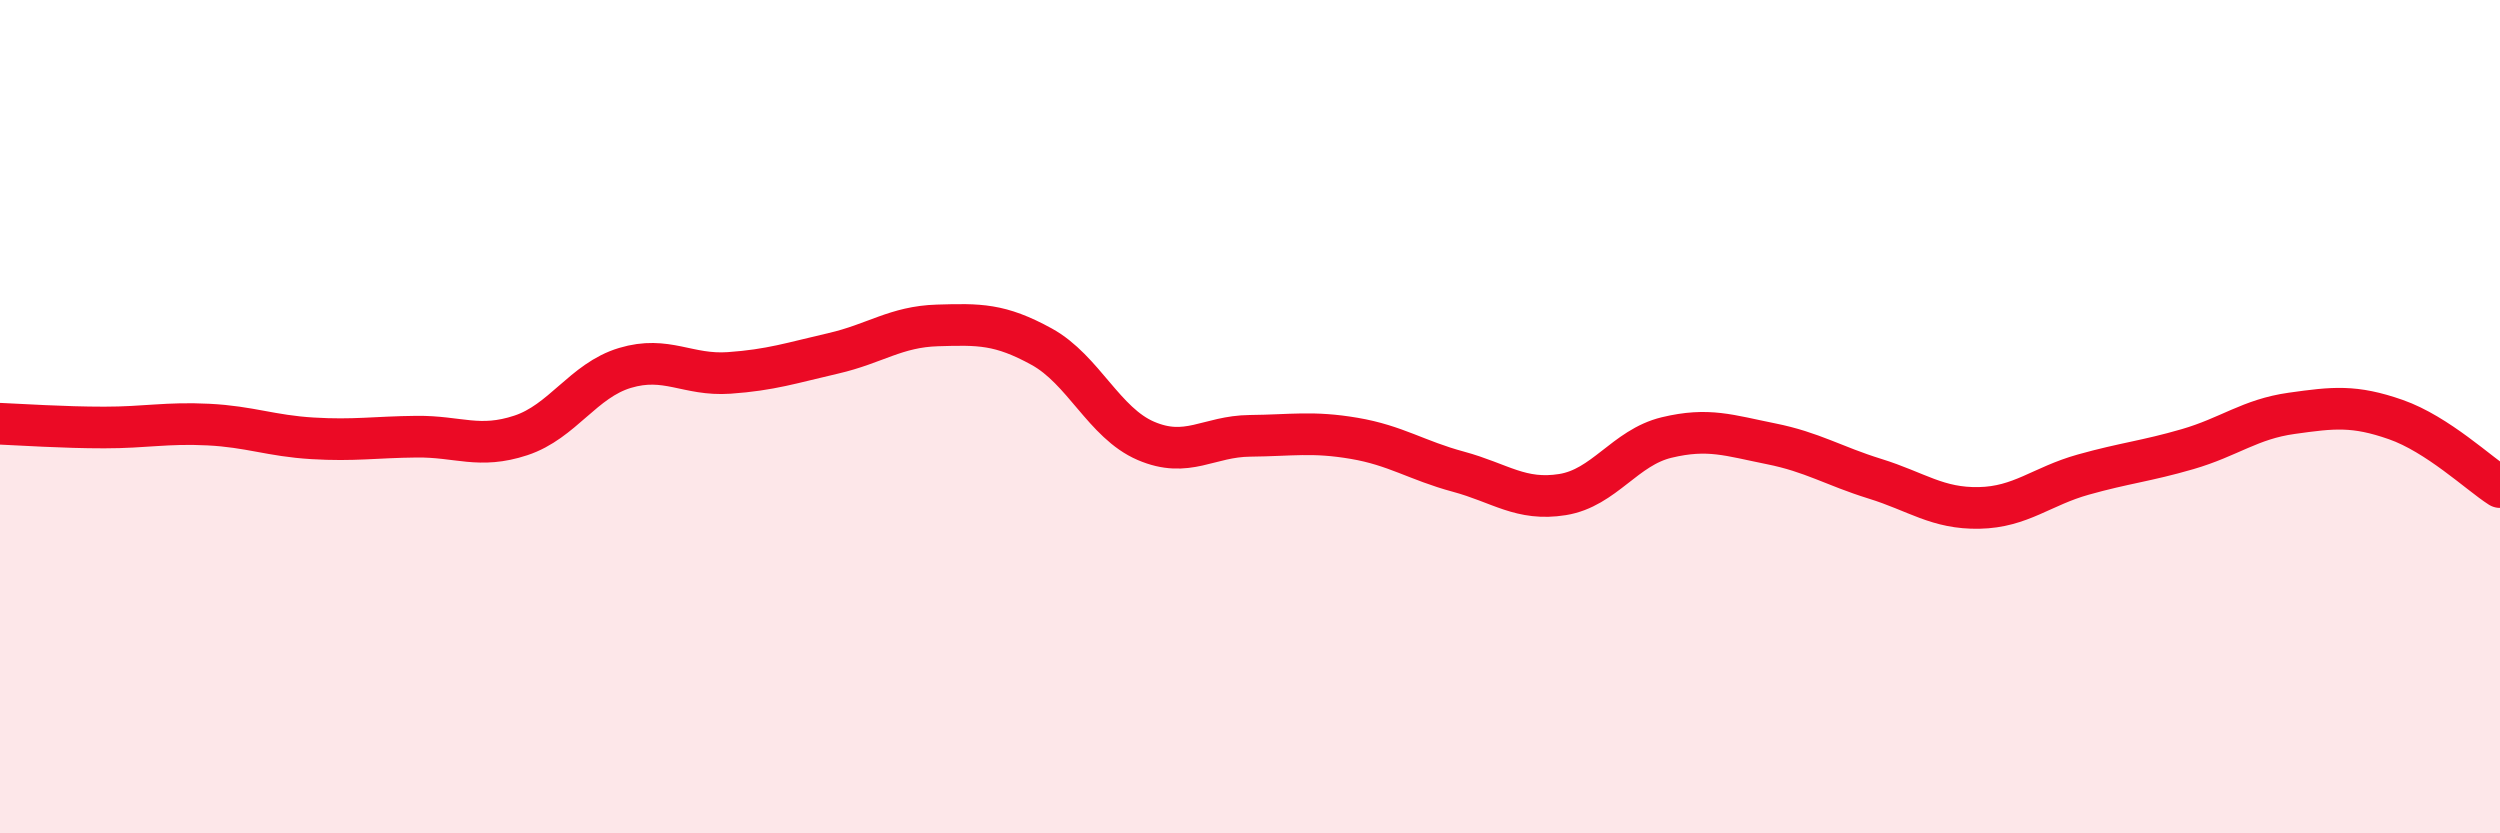
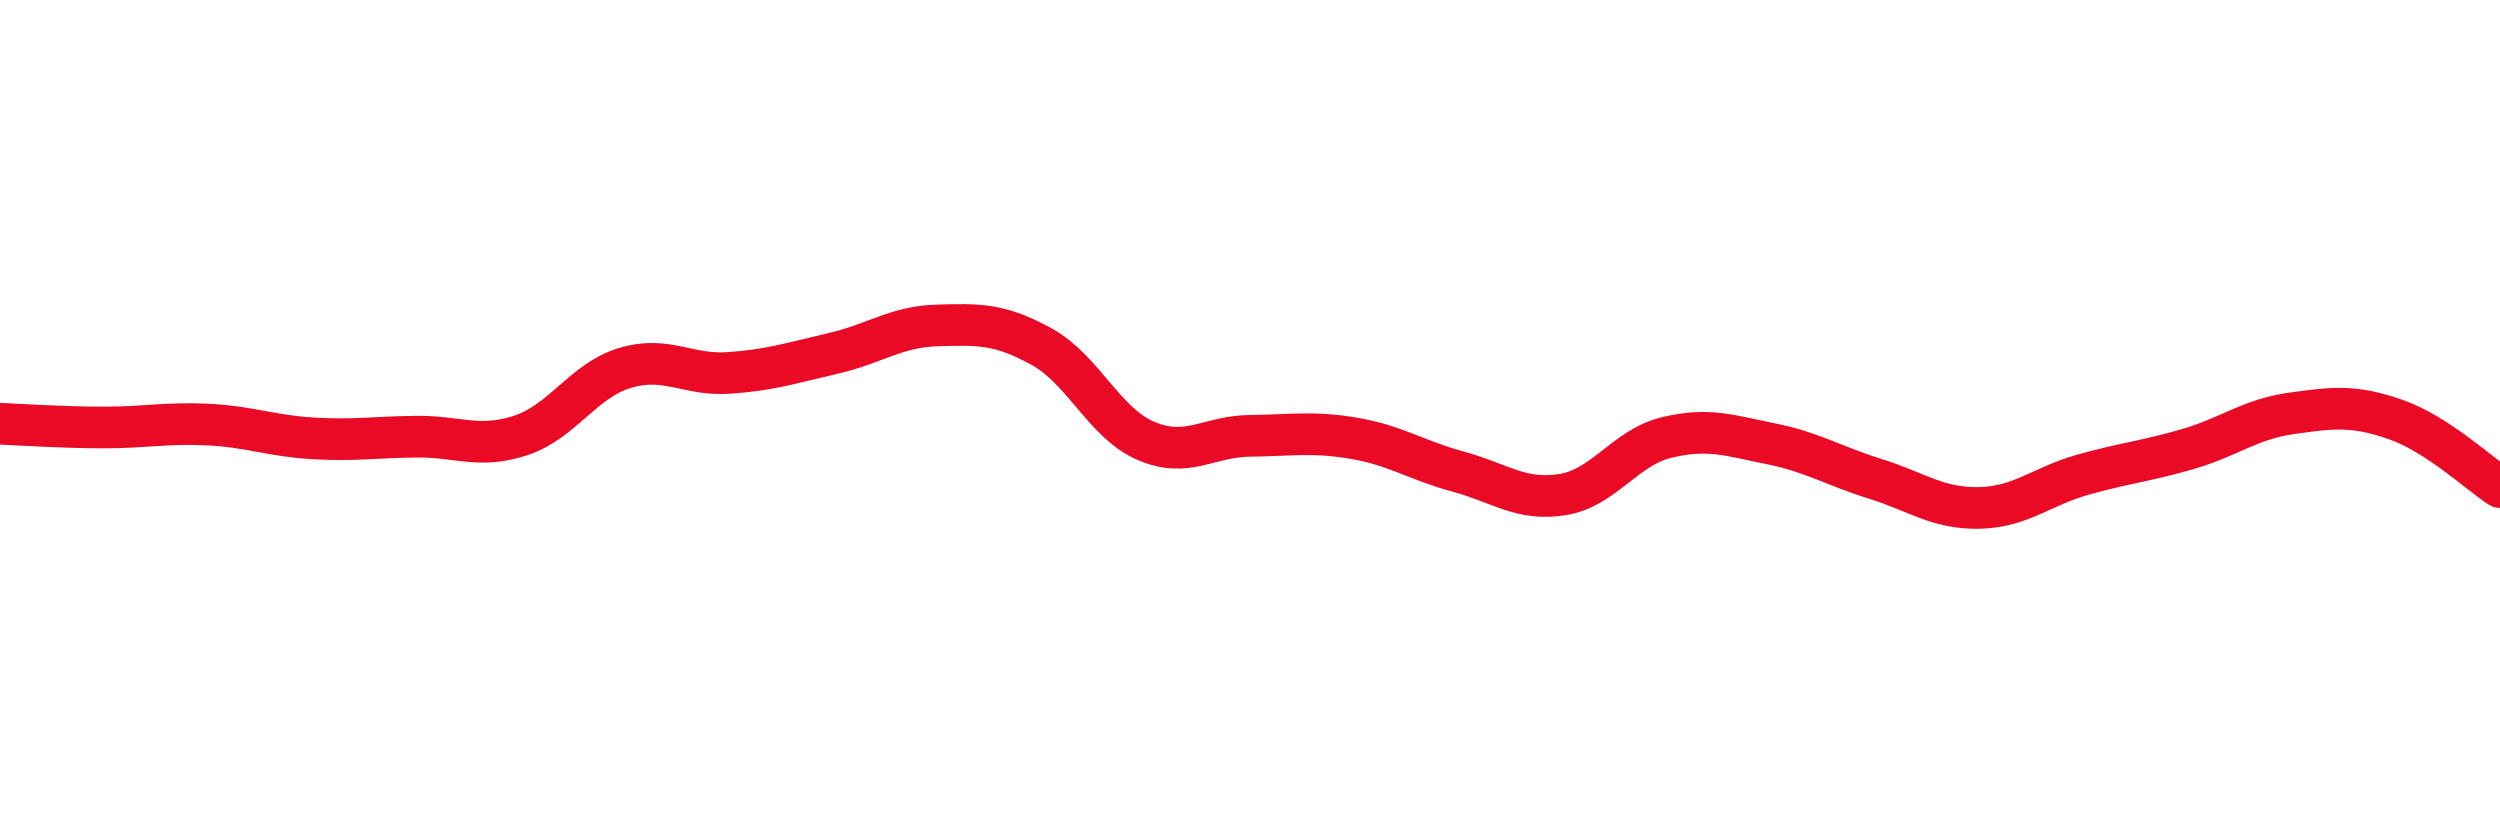
<svg xmlns="http://www.w3.org/2000/svg" width="60" height="20" viewBox="0 0 60 20">
-   <path d="M 0,10.17 C 0.5,10.19 1.5,10.26 2.5,10.26 C 3.5,10.26 4,10.14 5,10.19 C 6,10.24 6.5,10.46 7.5,10.52 C 8.5,10.58 9,10.49 10,10.48 C 11,10.47 11.5,10.78 12.5,10.45 C 13.5,10.12 14,9.13 15,8.83 C 16,8.53 16.5,9.02 17.5,8.95 C 18.5,8.88 19,8.71 20,8.48 C 21,8.25 21.5,7.84 22.5,7.81 C 23.5,7.78 24,7.77 25,8.32 C 26,8.87 26.5,10.15 27.5,10.58 C 28.5,11.01 29,10.47 30,10.46 C 31,10.45 31.5,10.35 32.5,10.52 C 33.5,10.69 34,11.05 35,11.32 C 36,11.59 36.5,12.03 37.5,11.87 C 38.5,11.71 39,10.74 40,10.5 C 41,10.26 41.5,10.45 42.5,10.65 C 43.5,10.85 44,11.18 45,11.49 C 46,11.8 46.5,12.21 47.5,12.19 C 48.5,12.17 49,11.67 50,11.39 C 51,11.11 51.5,11.07 52.5,10.78 C 53.5,10.49 54,10.06 55,9.92 C 56,9.78 56.5,9.72 57.5,10.07 C 58.5,10.42 59.5,11.37 60,11.69L60 20L0 20Z" fill="#EB0A25" opacity="0.1" stroke-linecap="round" stroke-linejoin="round" />
  <path d="M 0,10.17 C 0.5,10.19 1.5,10.26 2.5,10.26 C 3.5,10.26 4,10.14 5,10.19 C 6,10.24 6.5,10.46 7.5,10.52 C 8.5,10.58 9,10.49 10,10.48 C 11,10.47 11.5,10.78 12.5,10.45 C 13.5,10.12 14,9.13 15,8.83 C 16,8.53 16.5,9.02 17.5,8.95 C 18.5,8.88 19,8.71 20,8.48 C 21,8.25 21.5,7.84 22.5,7.81 C 23.5,7.78 24,7.77 25,8.32 C 26,8.87 26.5,10.15 27.5,10.58 C 28.5,11.01 29,10.47 30,10.46 C 31,10.45 31.5,10.35 32.5,10.52 C 33.5,10.69 34,11.05 35,11.32 C 36,11.59 36.5,12.03 37.5,11.87 C 38.5,11.71 39,10.74 40,10.5 C 41,10.26 41.5,10.45 42.5,10.65 C 43.5,10.85 44,11.18 45,11.49 C 46,11.8 46.5,12.21 47.5,12.19 C 48.5,12.17 49,11.67 50,11.39 C 51,11.11 51.5,11.07 52.5,10.78 C 53.5,10.49 54,10.06 55,9.92 C 56,9.78 56.5,9.72 57.5,10.07 C 58.5,10.42 59.5,11.37 60,11.69" stroke="#EB0A25" stroke-width="1" fill="none" stroke-linecap="round" stroke-linejoin="round" />
</svg>